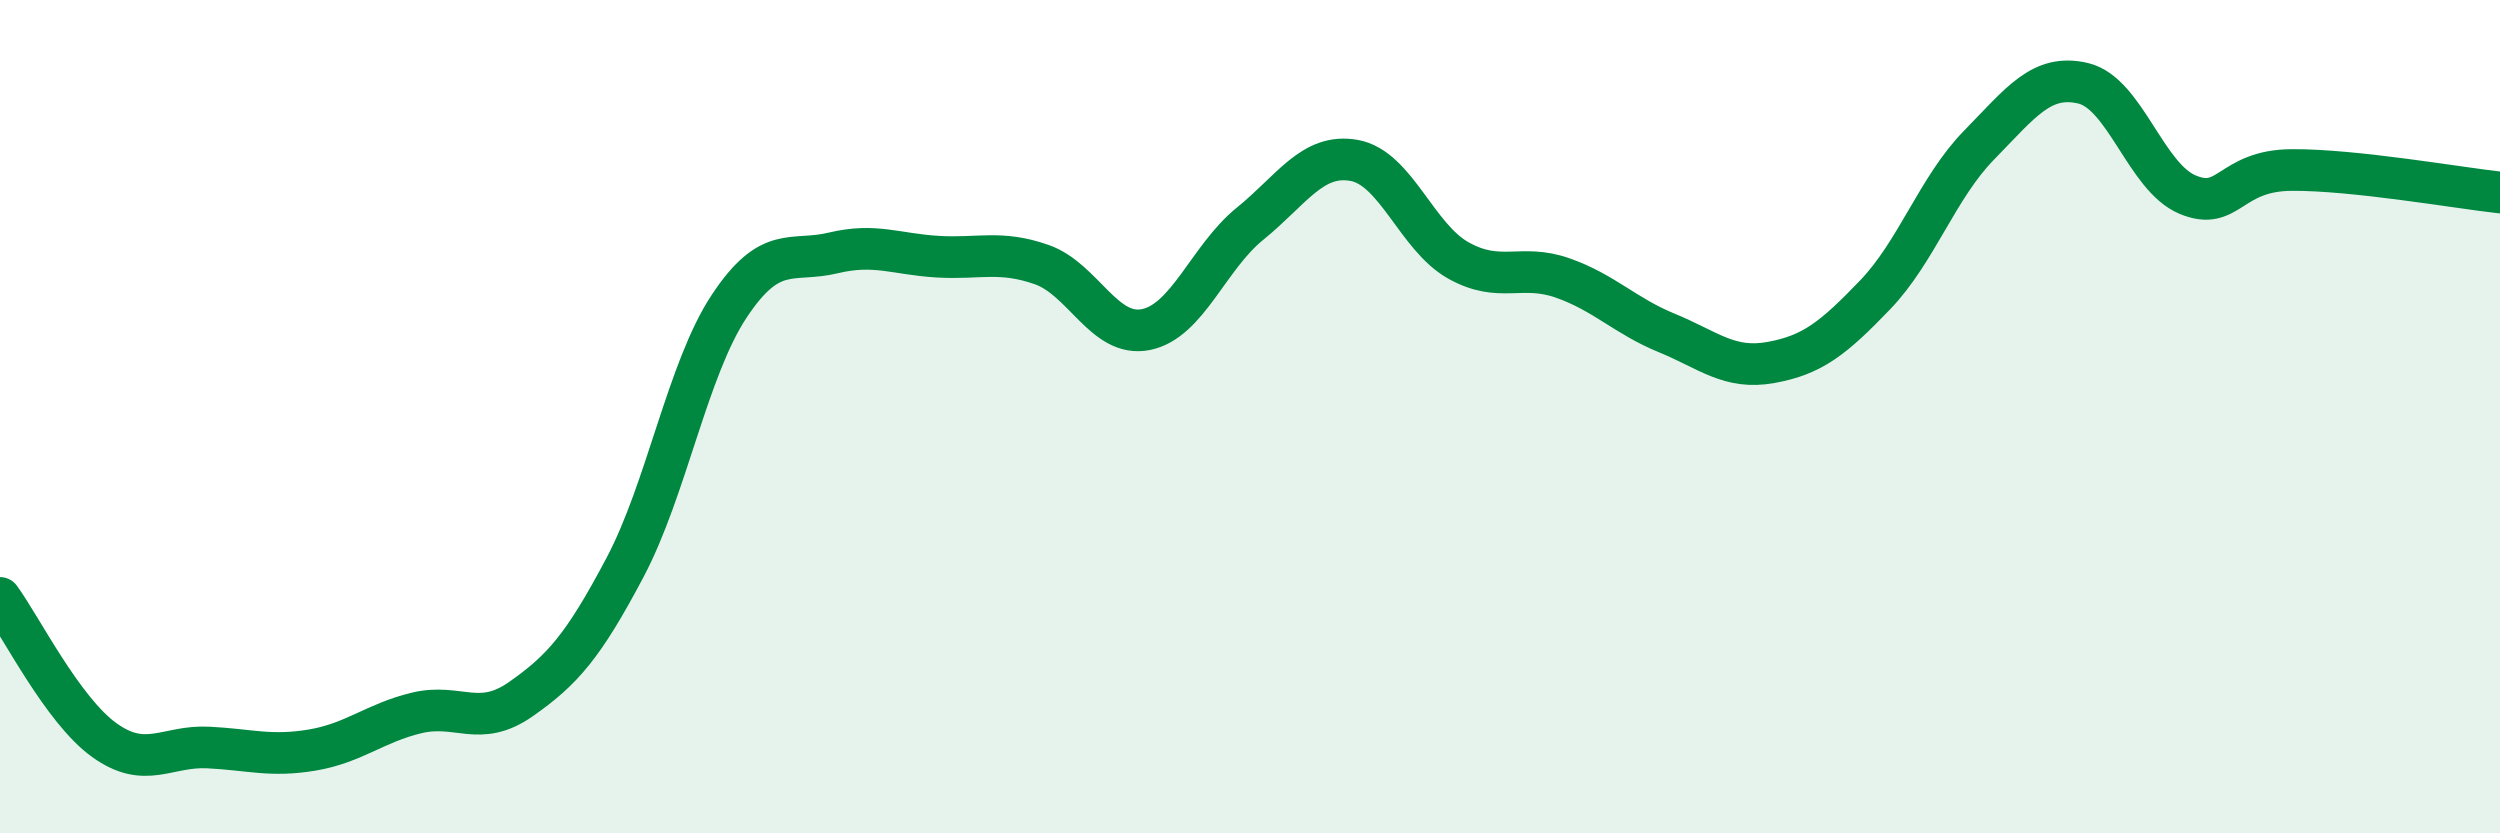
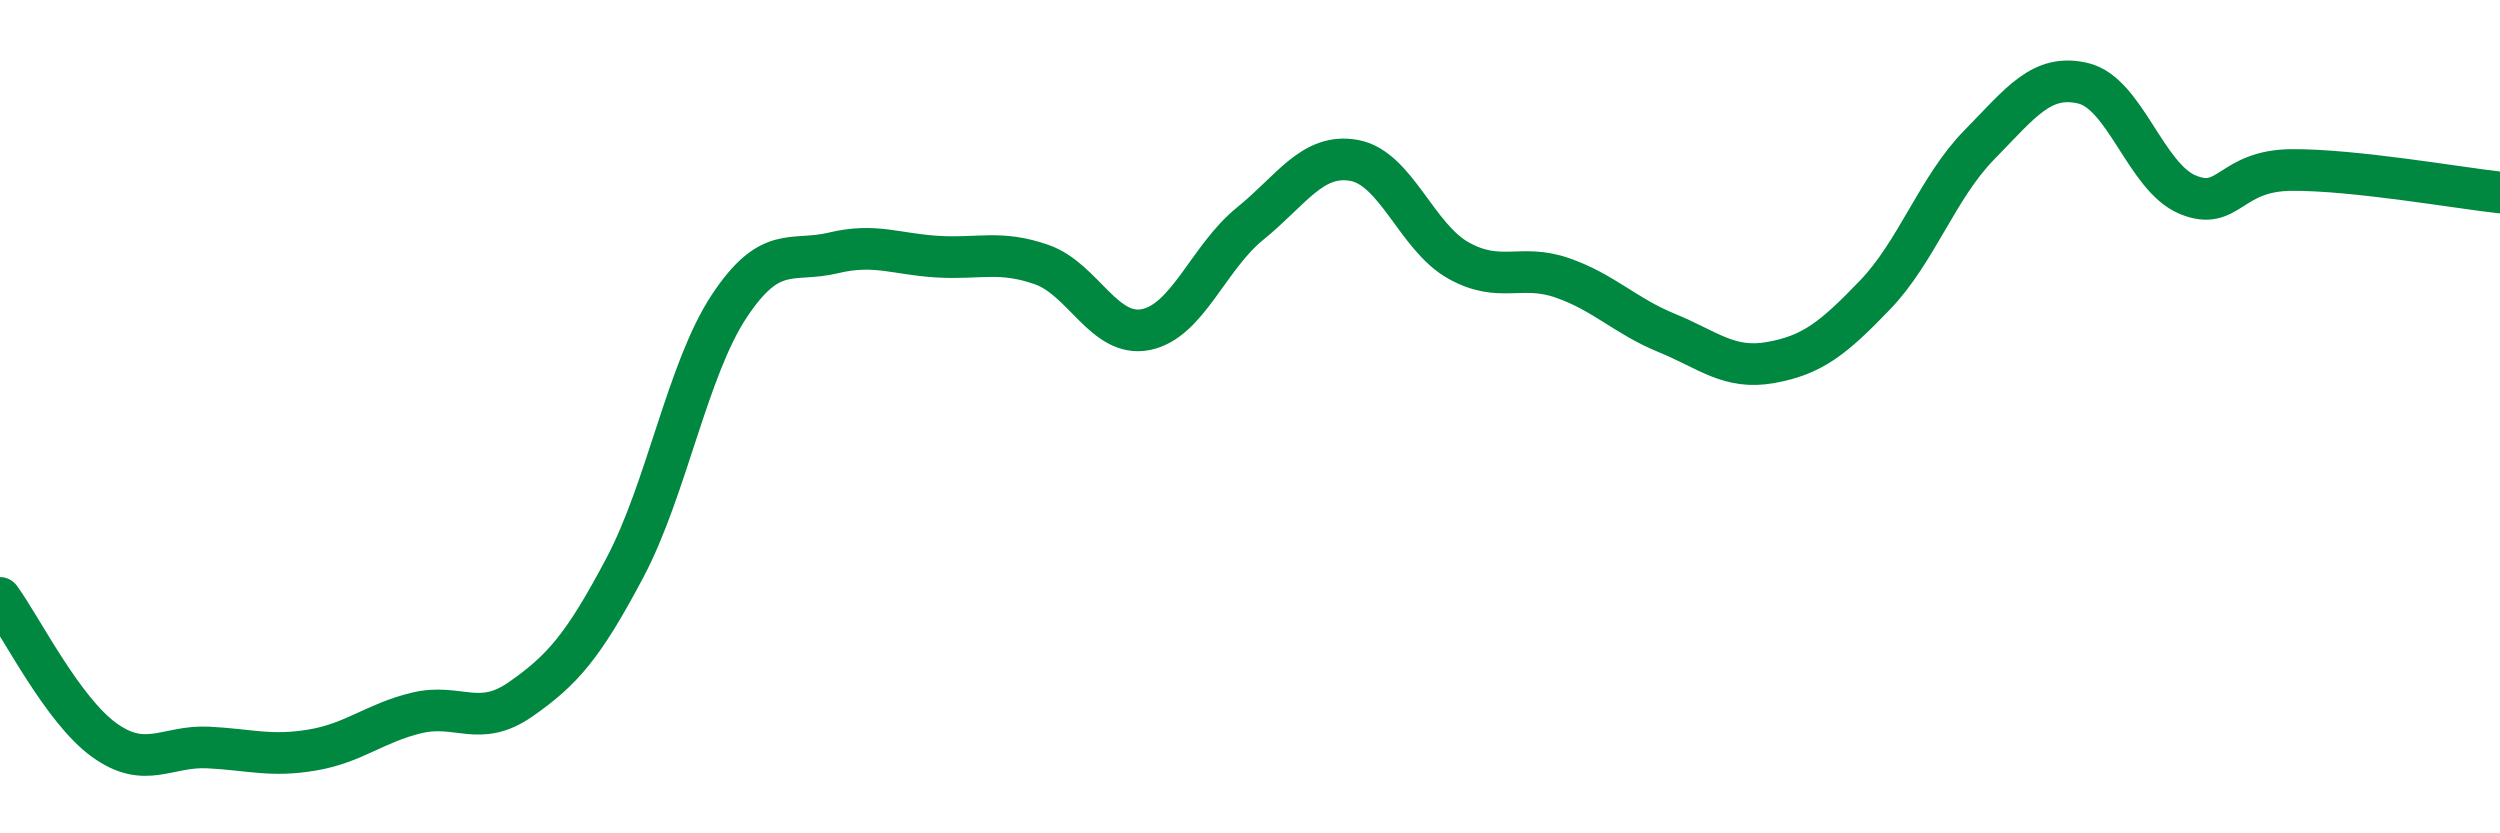
<svg xmlns="http://www.w3.org/2000/svg" width="60" height="20" viewBox="0 0 60 20">
-   <path d="M 0,14.35 C 0.5,15.03 1.5,17.04 2.5,17.76 C 3.5,18.48 4,17.89 5,17.94 C 6,17.99 6.5,18.17 7.5,18 C 8.5,17.83 9,17.35 10,17.11 C 11,16.87 11.5,17.48 12.5,16.78 C 13.5,16.08 14,15.51 15,13.62 C 16,11.73 16.5,8.86 17.5,7.35 C 18.5,5.84 19,6.31 20,6.07 C 21,5.83 21.5,6.1 22.5,6.16 C 23.5,6.22 24,6 25,6.35 C 26,6.7 26.5,8.11 27.5,7.91 C 28.5,7.71 29,6.18 30,5.37 C 31,4.56 31.5,3.67 32.5,3.85 C 33.5,4.03 34,5.69 35,6.25 C 36,6.81 36.5,6.32 37.5,6.67 C 38.5,7.02 39,7.58 40,7.99 C 41,8.4 41.5,8.88 42.5,8.7 C 43.5,8.52 44,8.12 45,7.08 C 46,6.04 46.5,4.5 47.5,3.48 C 48.5,2.46 49,1.76 50,2 C 51,2.24 51.5,4.25 52.5,4.67 C 53.5,5.09 53.5,4.09 55,4.08 C 56.5,4.07 59,4.51 60,4.62L60 20L0 20Z" fill="#008740" opacity="0.1" stroke-linecap="round" stroke-linejoin="round" />
  <path d="M 0,14.35 C 0.5,15.03 1.5,17.04 2.5,17.76 C 3.5,18.48 4,17.89 5,17.94 C 6,17.99 6.5,18.17 7.5,18 C 8.5,17.83 9,17.35 10,17.11 C 11,16.87 11.5,17.48 12.5,16.78 C 13.5,16.08 14,15.51 15,13.62 C 16,11.73 16.5,8.86 17.5,7.35 C 18.5,5.84 19,6.31 20,6.07 C 21,5.83 21.5,6.1 22.5,6.16 C 23.5,6.22 24,6 25,6.35 C 26,6.7 26.5,8.11 27.5,7.91 C 28.5,7.71 29,6.18 30,5.37 C 31,4.56 31.5,3.67 32.5,3.85 C 33.5,4.03 34,5.69 35,6.25 C 36,6.81 36.5,6.32 37.5,6.67 C 38.5,7.02 39,7.58 40,7.99 C 41,8.4 41.5,8.88 42.5,8.7 C 43.5,8.52 44,8.12 45,7.08 C 46,6.04 46.5,4.5 47.5,3.48 C 48.5,2.46 49,1.76 50,2 C 51,2.24 51.5,4.25 52.5,4.67 C 53.5,5.09 53.5,4.09 55,4.08 C 56.5,4.07 59,4.51 60,4.62" stroke="#008740" stroke-width="1" fill="none" stroke-linecap="round" stroke-linejoin="round" />
</svg>